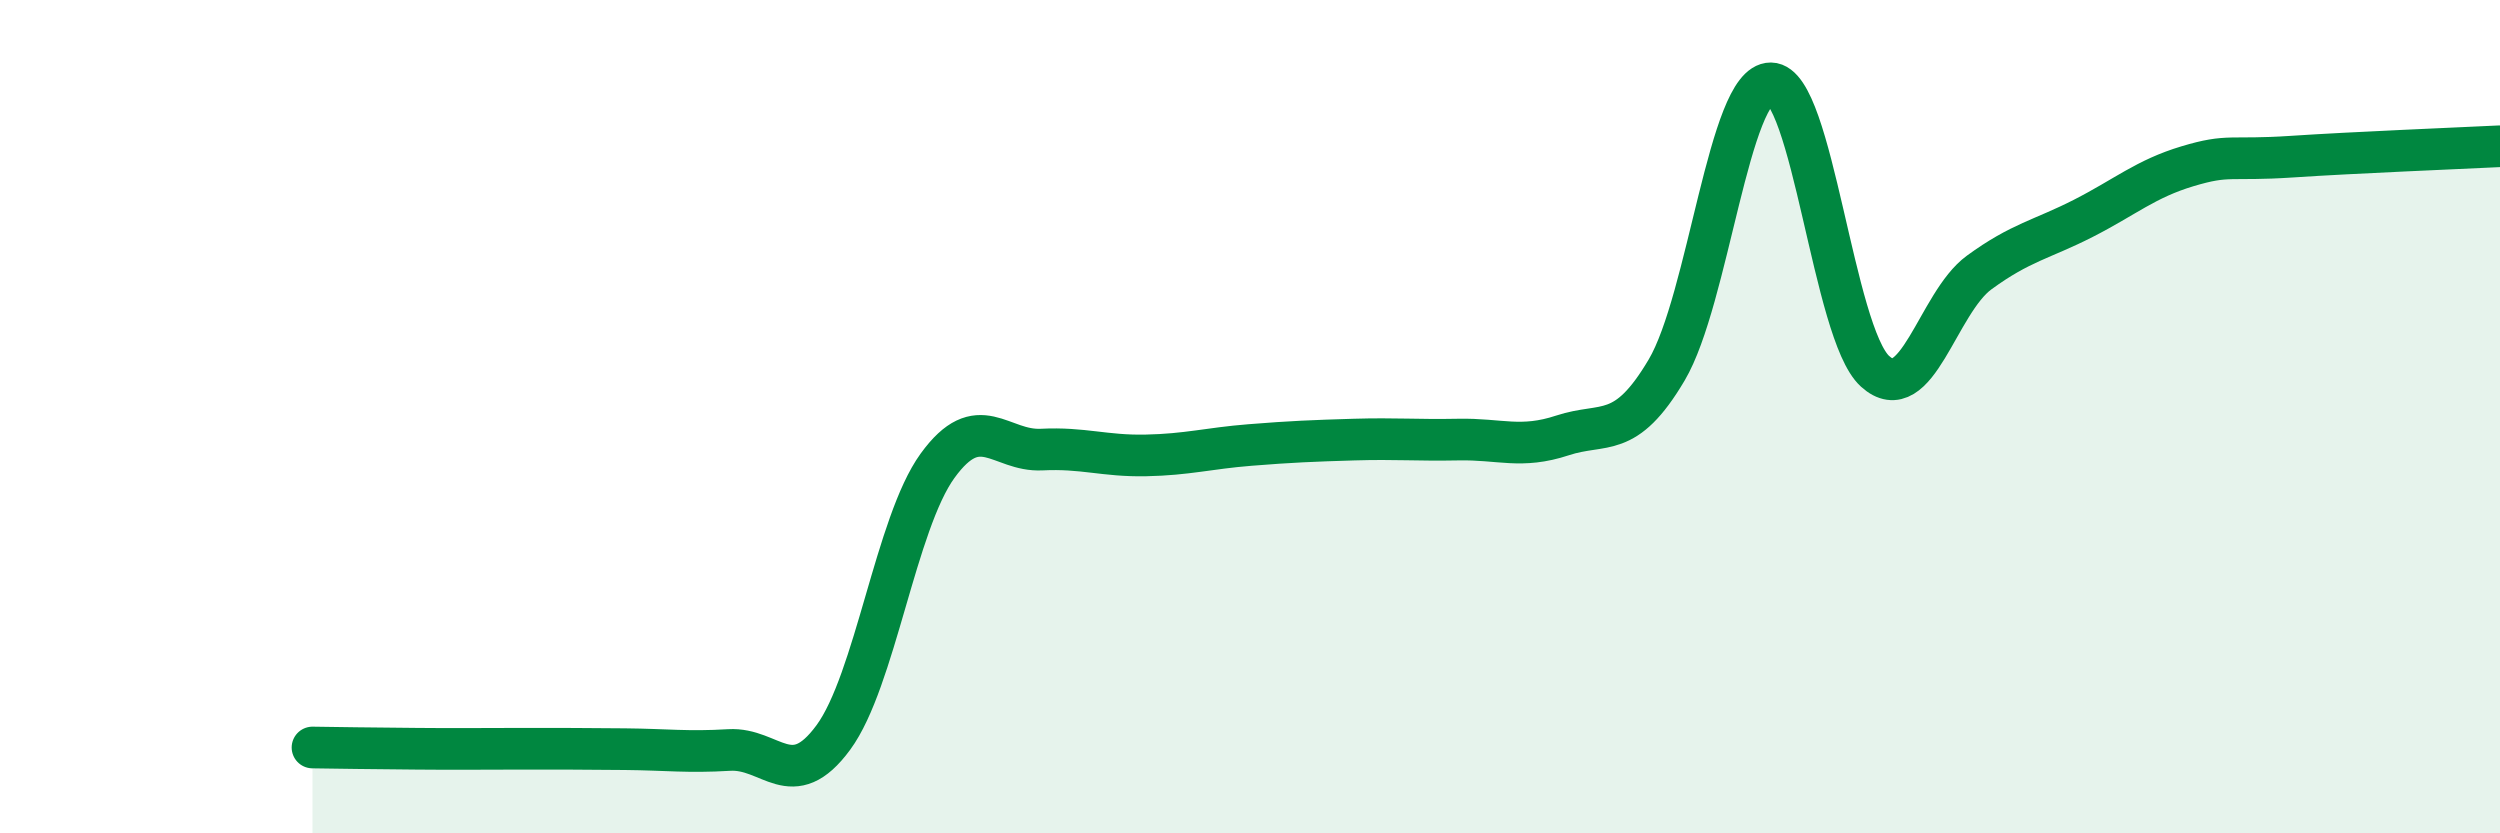
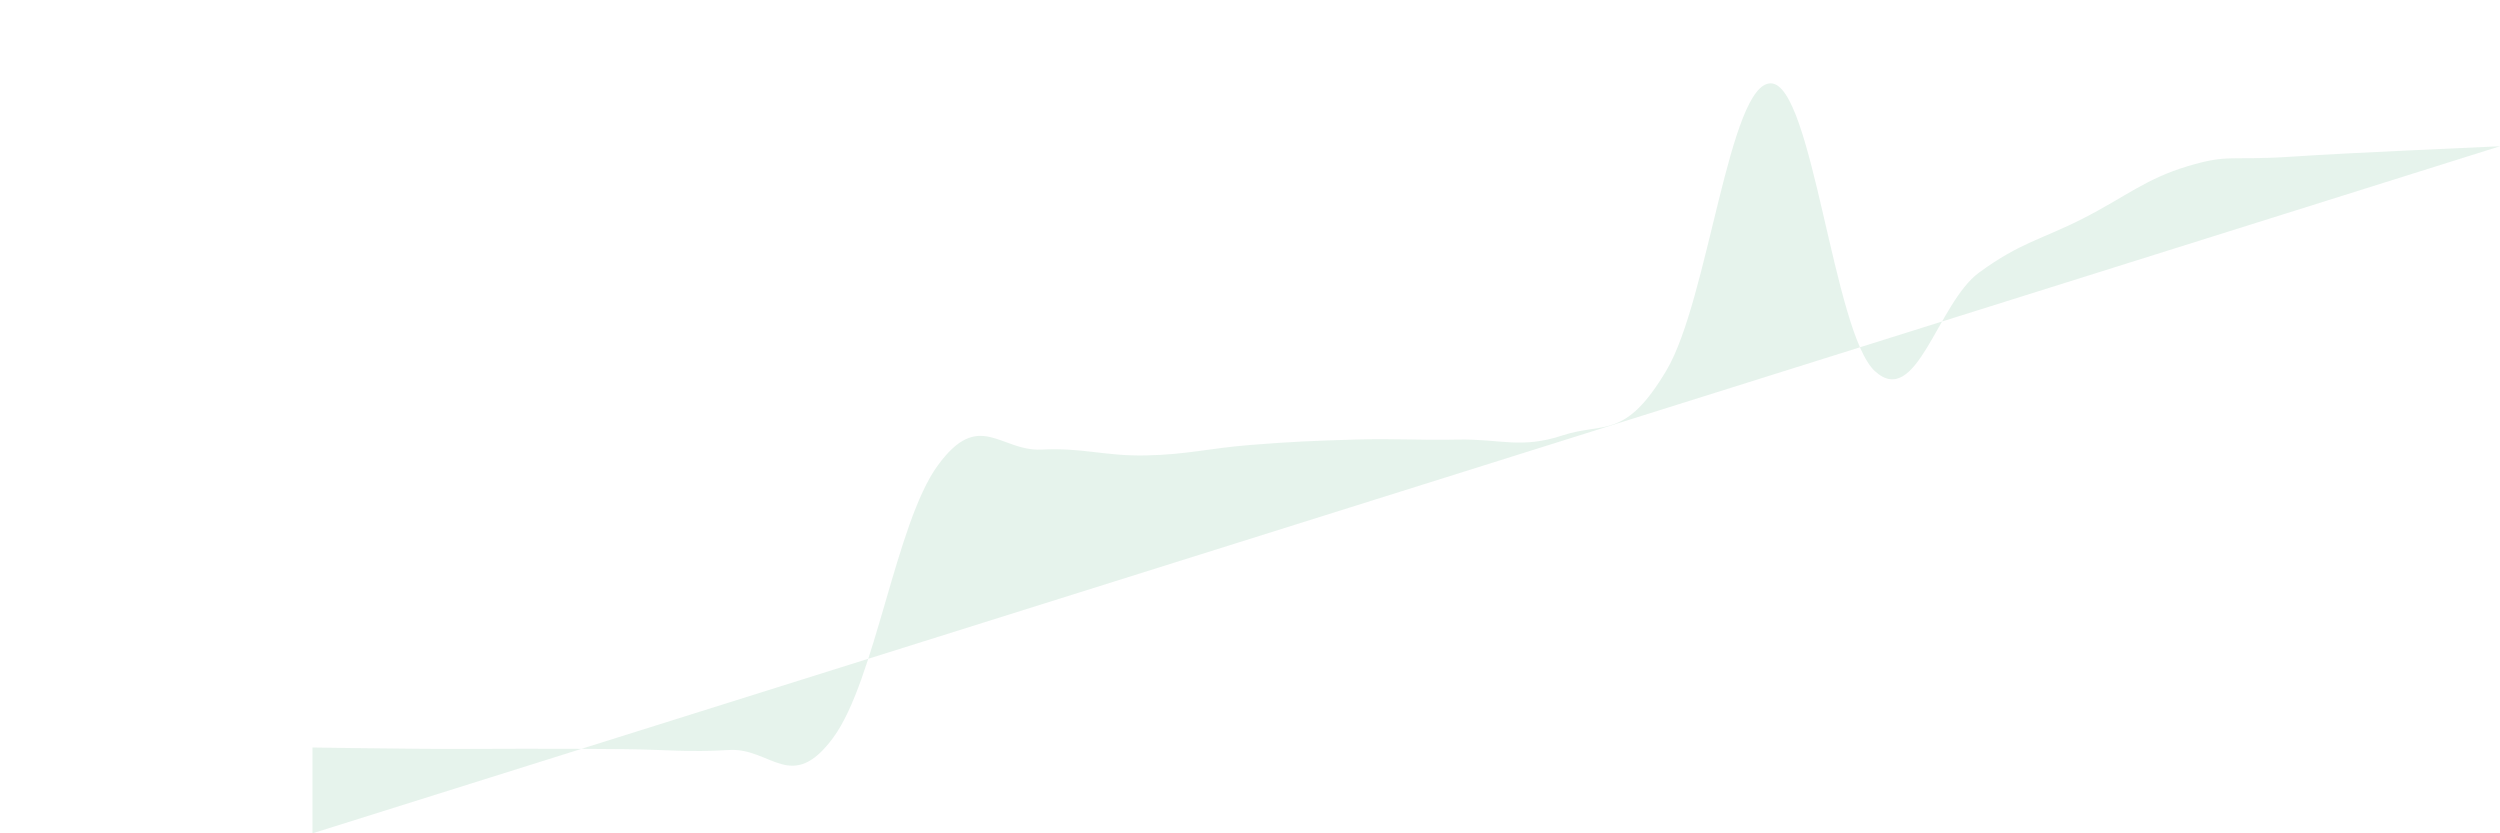
<svg xmlns="http://www.w3.org/2000/svg" width="60" height="20" viewBox="0 0 60 20">
-   <path d="M 7.5,17.94 C 8,17.95 9,17.96 10,17.97 C 11,17.98 11.5,17.97 12.5,17.97 C 13.5,17.97 14,17.97 15,17.98 C 16,17.99 16.5,18.06 17.5,18 C 18.5,17.94 19,19.06 20,17.7 C 21,16.34 21.5,12.56 22.5,11.18 C 23.5,9.8 24,10.84 25,10.79 C 26,10.74 26.5,10.95 27.5,10.93 C 28.5,10.91 29,10.76 30,10.68 C 31,10.6 31.5,10.58 32.5,10.55 C 33.5,10.52 34,10.57 35,10.55 C 36,10.53 36.5,10.78 37.5,10.45 C 38.5,10.12 39,10.57 40,8.88 C 41,7.19 41.5,1.99 42.5,2 C 43.5,2.01 44,8 45,8.91 C 46,9.82 46.5,7.27 47.5,6.54 C 48.5,5.81 49,5.75 50,5.24 C 51,4.73 51.5,4.29 52.5,3.99 C 53.5,3.69 53.5,3.86 55,3.76 C 56.5,3.66 59,3.56 60,3.51L60 20L7.5 20Z" fill="#008740" opacity="0.1" stroke-linecap="round" stroke-linejoin="round" />
-   <path d="M 7.5,17.94 C 8,17.95 9,17.96 10,17.97 C 11,17.98 11.5,17.97 12.5,17.97 C 13.5,17.97 14,17.97 15,17.98 C 16,17.99 16.5,18.06 17.5,18 C 18.5,17.94 19,19.06 20,17.7 C 21,16.34 21.5,12.56 22.5,11.18 C 23.5,9.8 24,10.84 25,10.79 C 26,10.74 26.5,10.95 27.5,10.93 C 28.5,10.91 29,10.76 30,10.68 C 31,10.6 31.5,10.58 32.5,10.55 C 33.5,10.52 34,10.57 35,10.55 C 36,10.53 36.5,10.78 37.5,10.45 C 38.5,10.12 39,10.57 40,8.88 C 41,7.19 41.5,1.99 42.5,2 C 43.5,2.01 44,8 45,8.91 C 46,9.82 46.5,7.27 47.5,6.54 C 48.5,5.81 49,5.75 50,5.24 C 51,4.73 51.5,4.29 52.5,3.99 C 53.5,3.69 53.5,3.86 55,3.76 C 56.5,3.66 59,3.56 60,3.51" stroke="#008740" stroke-width="1" fill="none" stroke-linecap="round" stroke-linejoin="round" />
+   <path d="M 7.5,17.94 C 8,17.95 9,17.96 10,17.97 C 11,17.98 11.5,17.97 12.5,17.97 C 13.5,17.97 14,17.97 15,17.98 C 16,17.99 16.5,18.06 17.5,18 C 18.5,17.94 19,19.06 20,17.7 C 21,16.34 21.5,12.56 22.5,11.18 C 23.5,9.8 24,10.84 25,10.79 C 26,10.74 26.5,10.95 27.5,10.93 C 28.5,10.91 29,10.76 30,10.68 C 31,10.6 31.5,10.58 32.5,10.55 C 33.5,10.52 34,10.57 35,10.55 C 36,10.53 36.5,10.78 37.5,10.45 C 38.5,10.12 39,10.57 40,8.88 C 41,7.19 41.5,1.99 42.5,2 C 43.5,2.01 44,8 45,8.91 C 46,9.82 46.5,7.27 47.5,6.54 C 48.5,5.81 49,5.75 50,5.24 C 51,4.73 51.5,4.29 52.5,3.99 C 53.5,3.69 53.5,3.86 55,3.76 C 56.5,3.66 59,3.56 60,3.51L7.5 20Z" fill="#008740" opacity="0.1" stroke-linecap="round" stroke-linejoin="round" />
</svg>